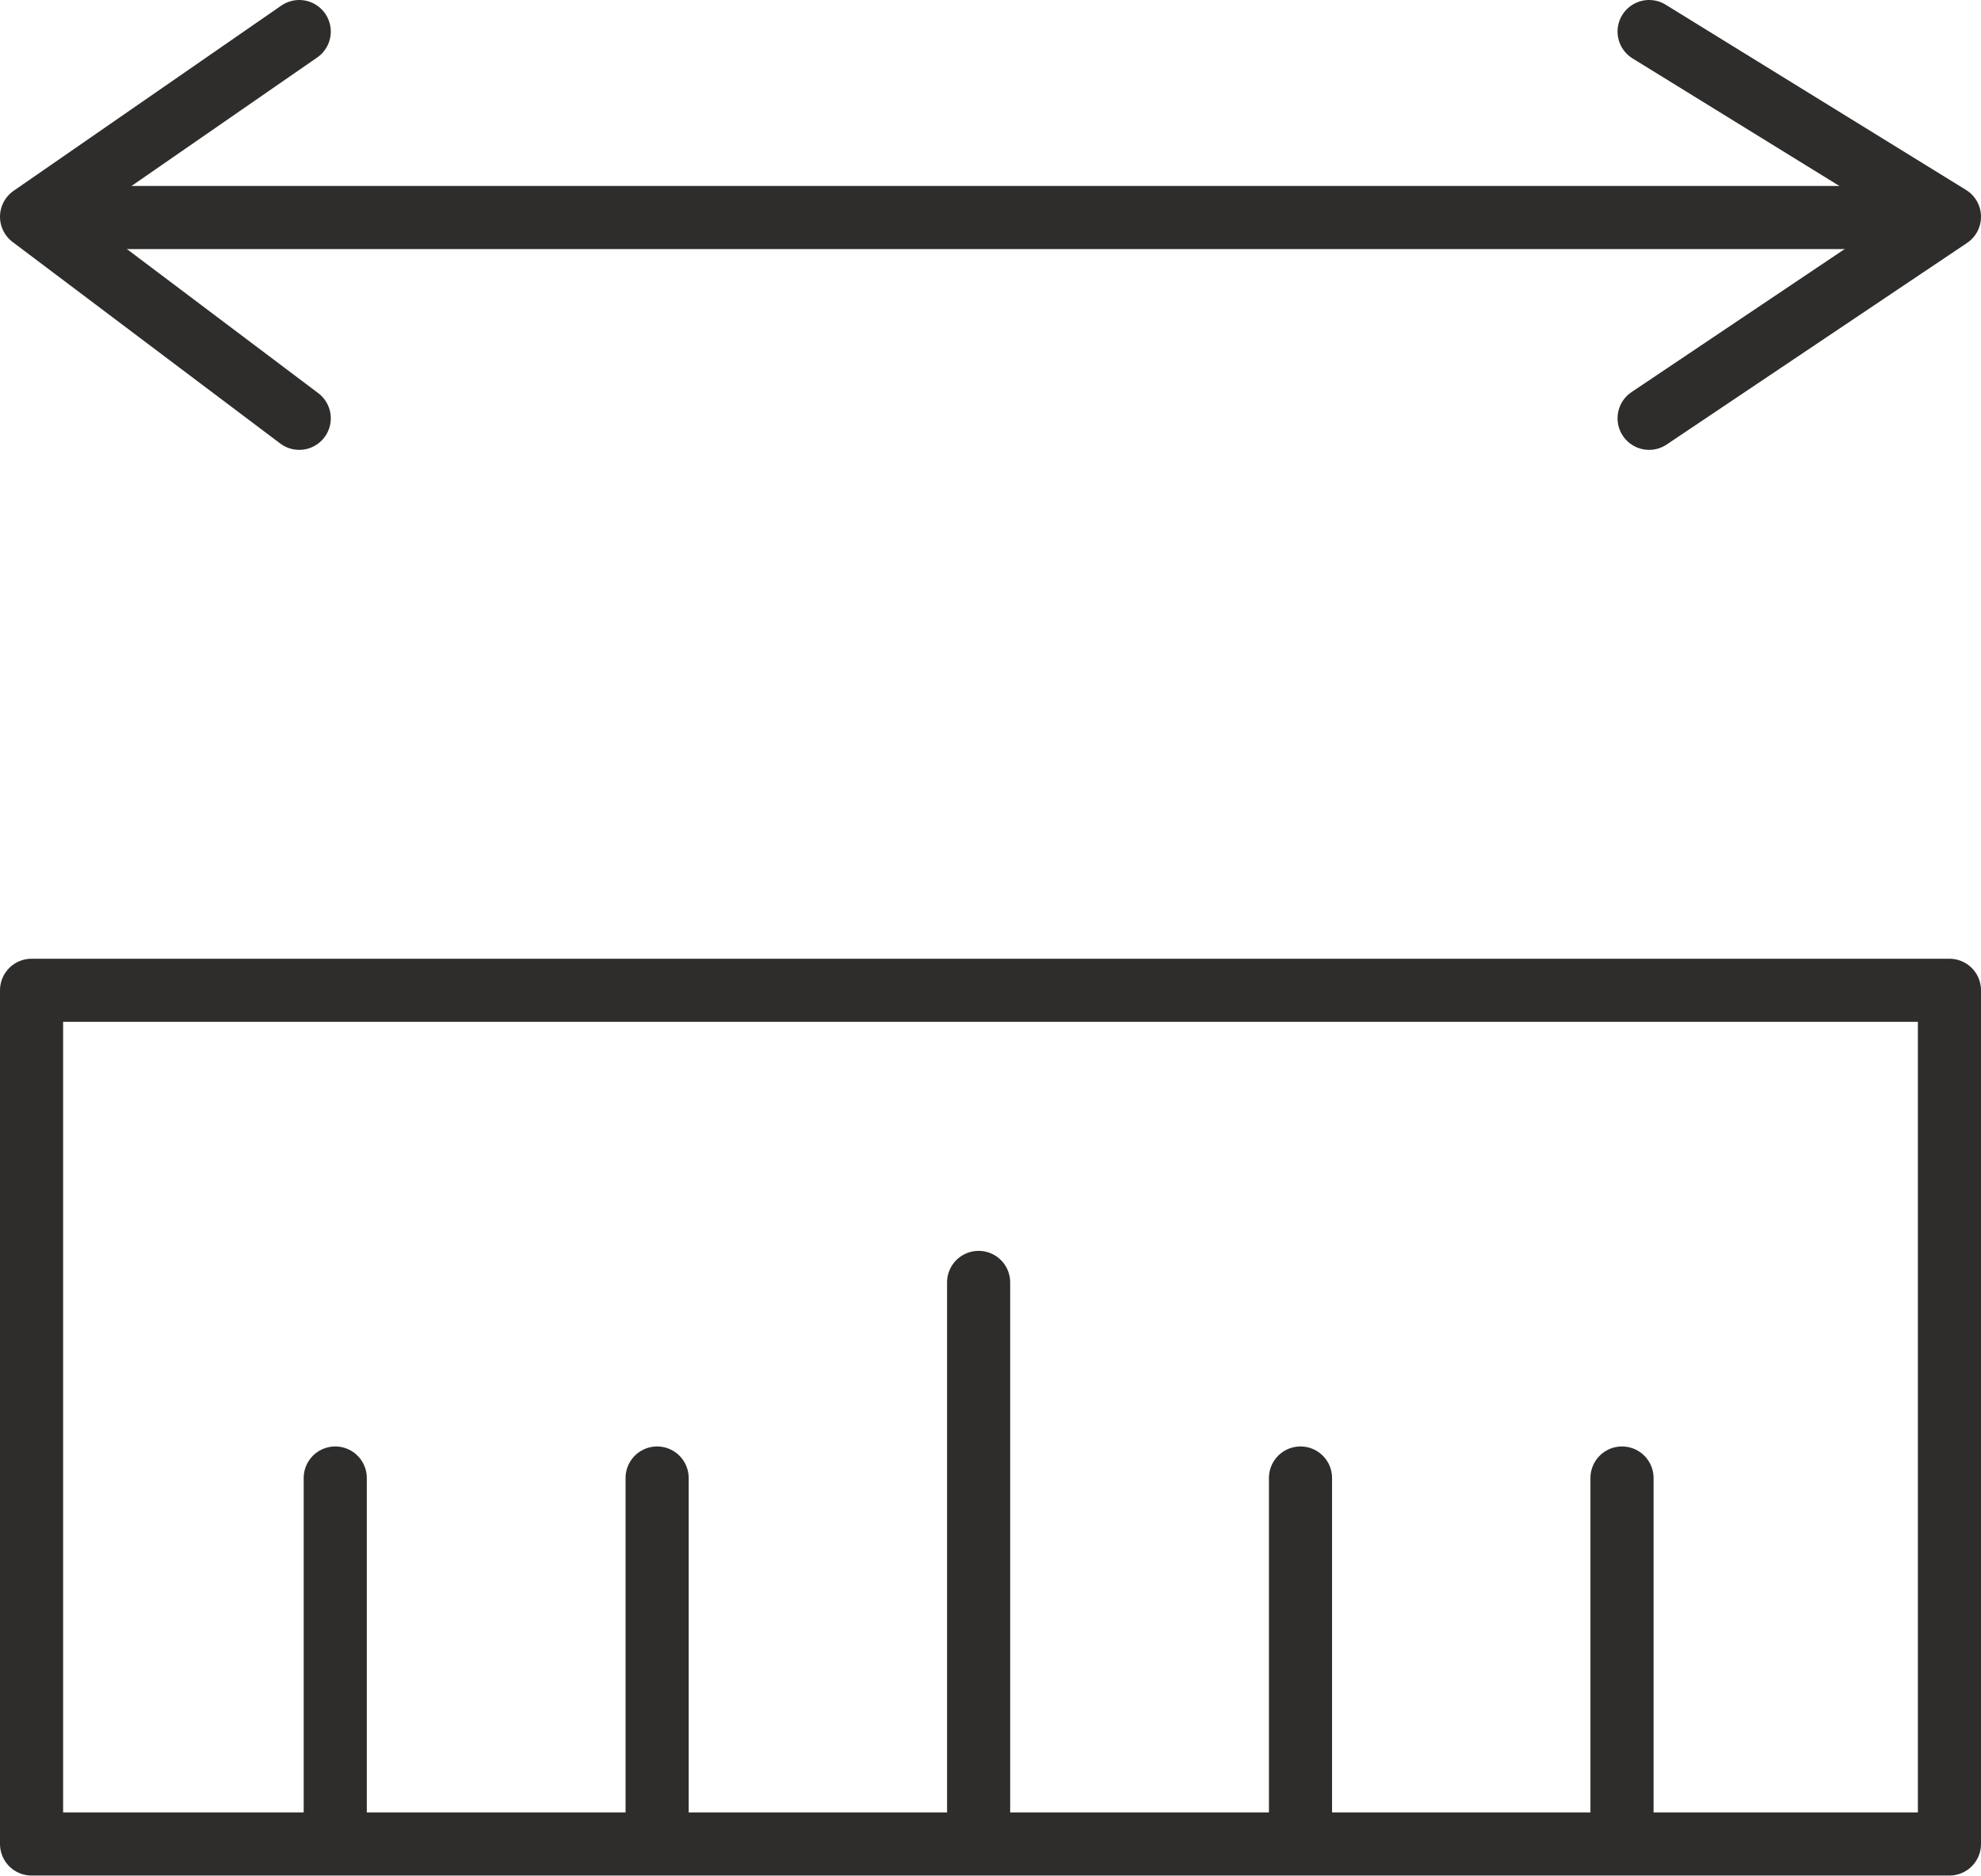
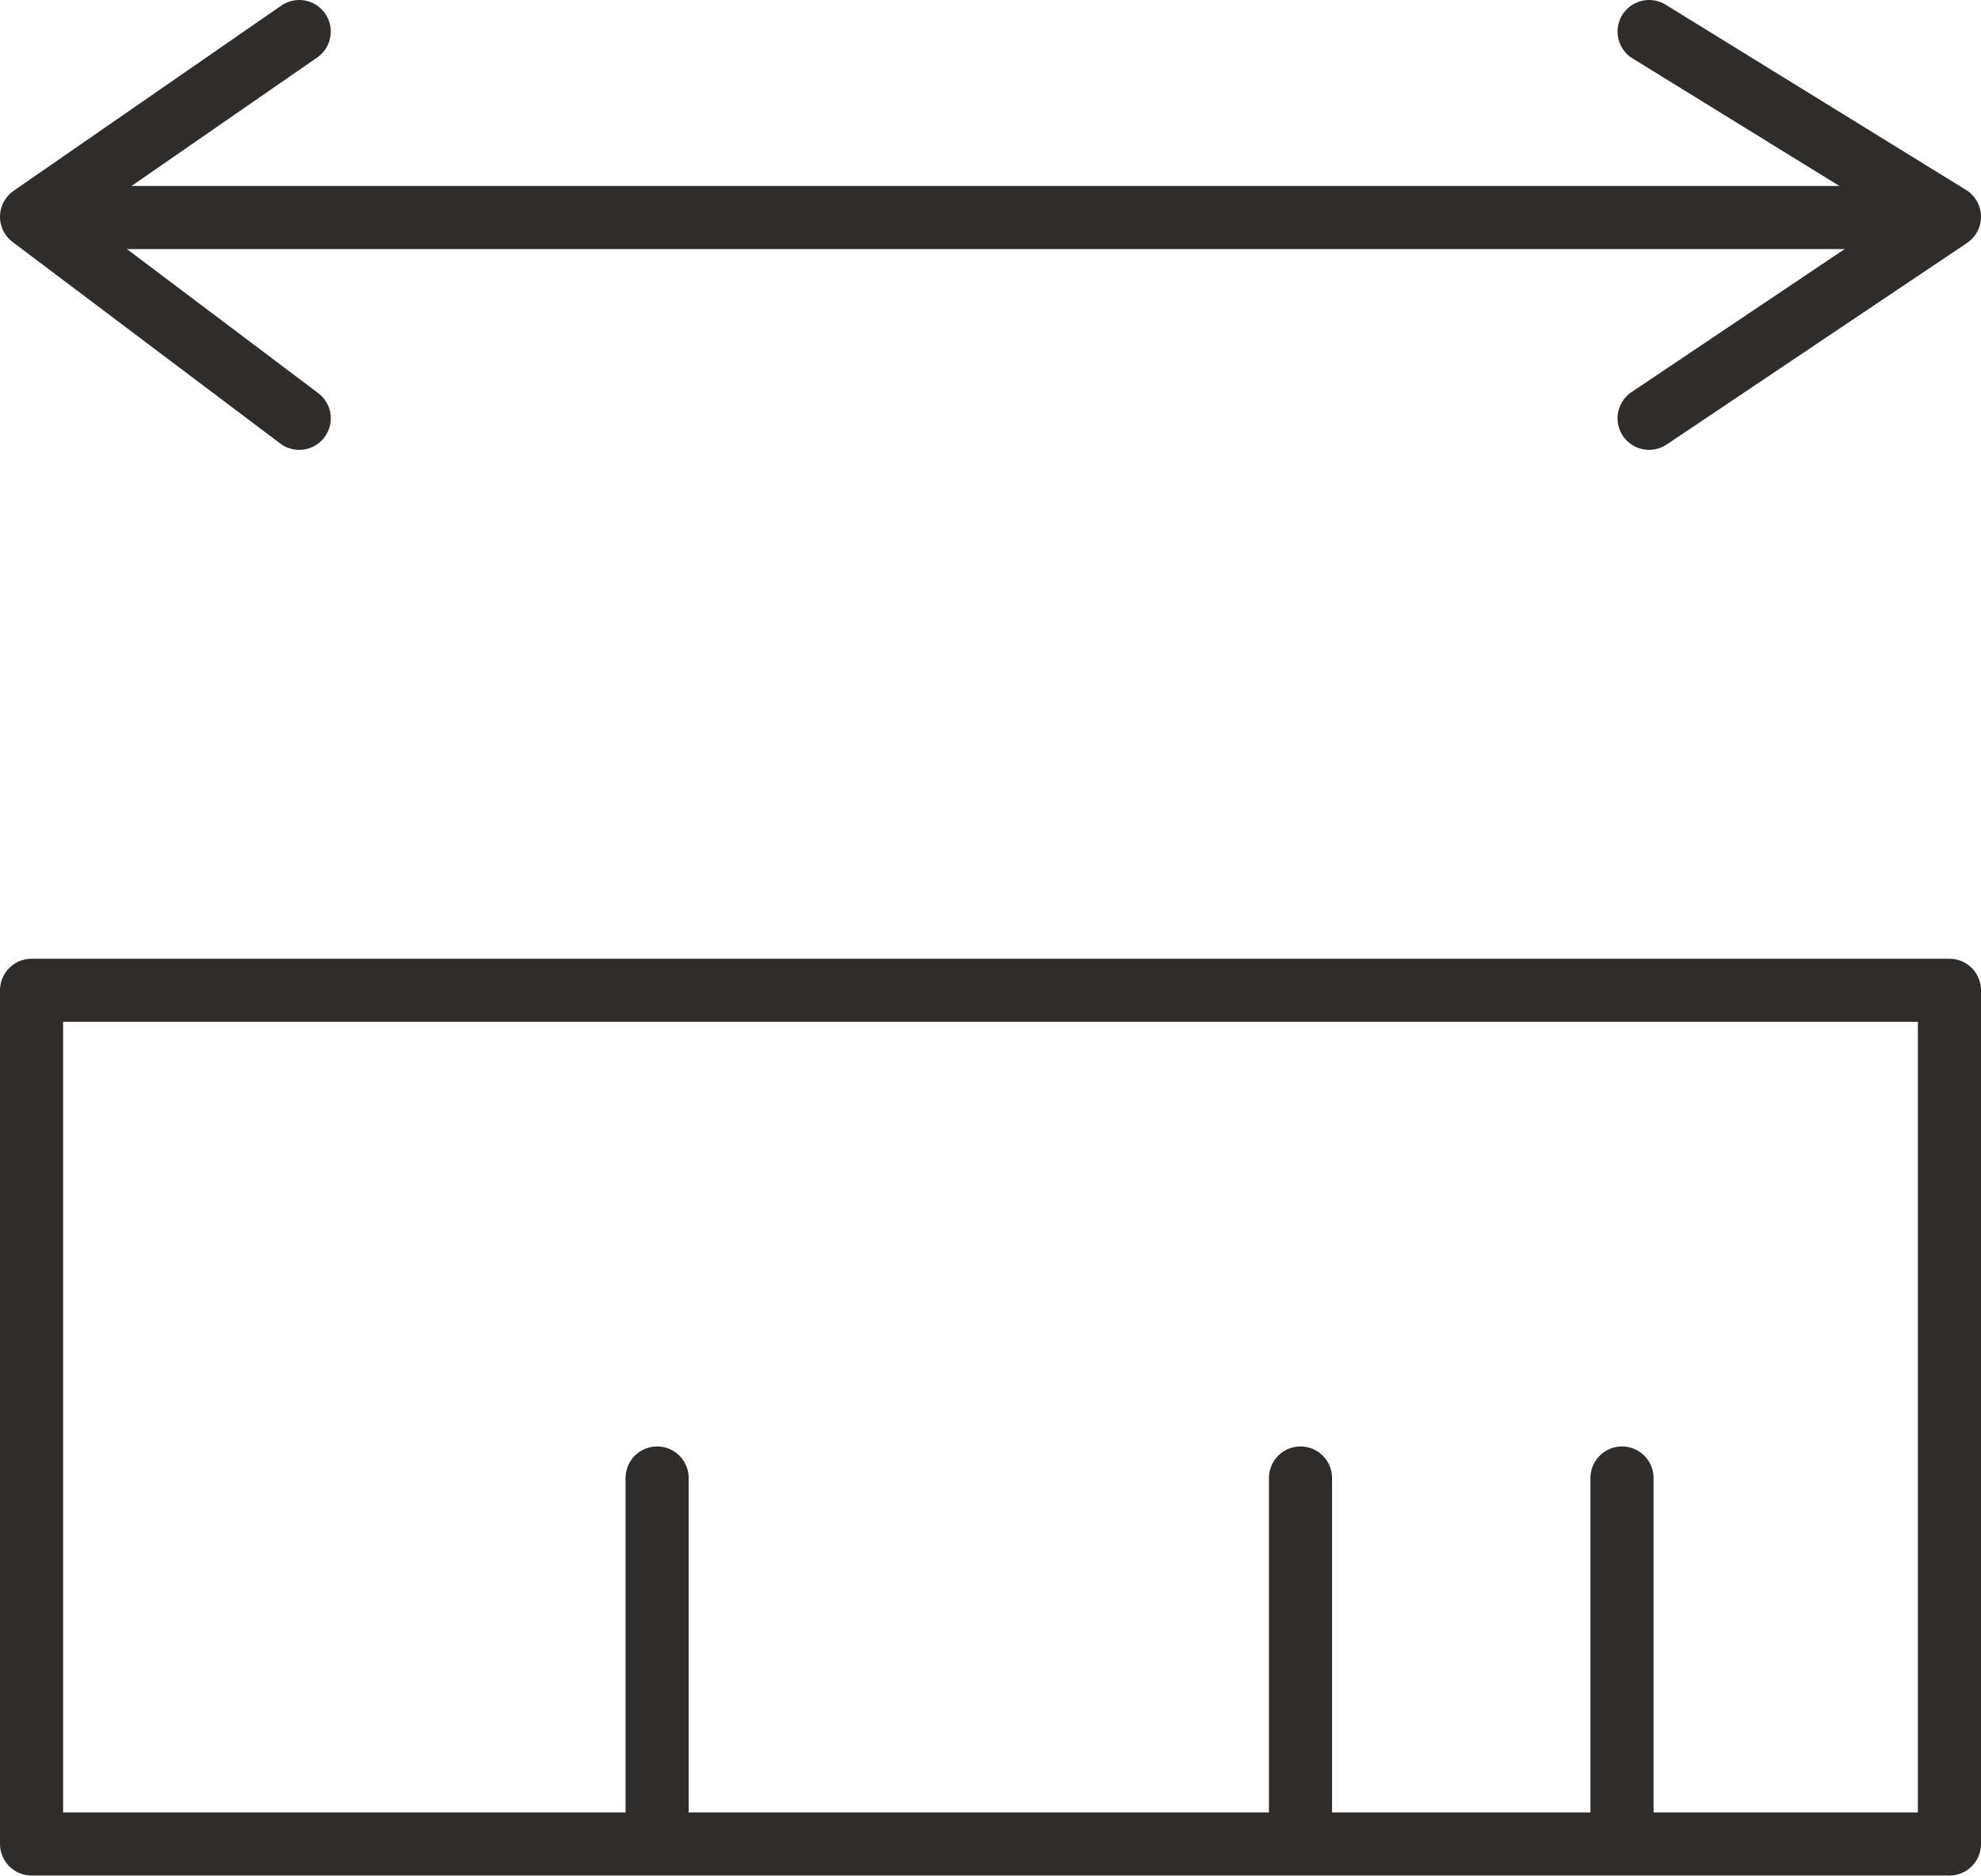
<svg xmlns="http://www.w3.org/2000/svg" id="Layer_2" data-name="Layer 2" viewBox="0 0 53.36 50.54">
  <defs>
    <style>
      .cls-1 {
        fill: none;
        stroke: #2e2d2c;
        stroke-linecap: round;
        stroke-linejoin: round;
        stroke-width: 1.7px;
      }
    </style>
  </defs>
  <g id="Design">
    <g>
      <rect class="cls-1" x=".85" y="26.68" width="51.66" height="23" />
      <line class="cls-1" x1="1.65" y1="5.86" x2="51.5" y2="5.86" />
      <polyline class="cls-1" points="44.42 11.27 52.51 5.84 44.42 .85" />
      <polyline class="cls-1" points="8.06 11.27 .85 5.84 8.06 .85" />
-       <line class="cls-1" x1="26.36" y1="34.55" x2="26.36" y2="49.27" />
      <line class="cls-1" x1="35.03" y1="39.82" x2="35.03" y2="49.16" />
      <line class="cls-1" x1="43.69" y1="39.82" x2="43.69" y2="49.16" />
-       <line class="cls-1" x1="9.03" y1="39.82" x2="9.03" y2="49.16" />
      <line class="cls-1" x1="17.7" y1="39.82" x2="17.7" y2="49.16" />
    </g>
  </g>
</svg>